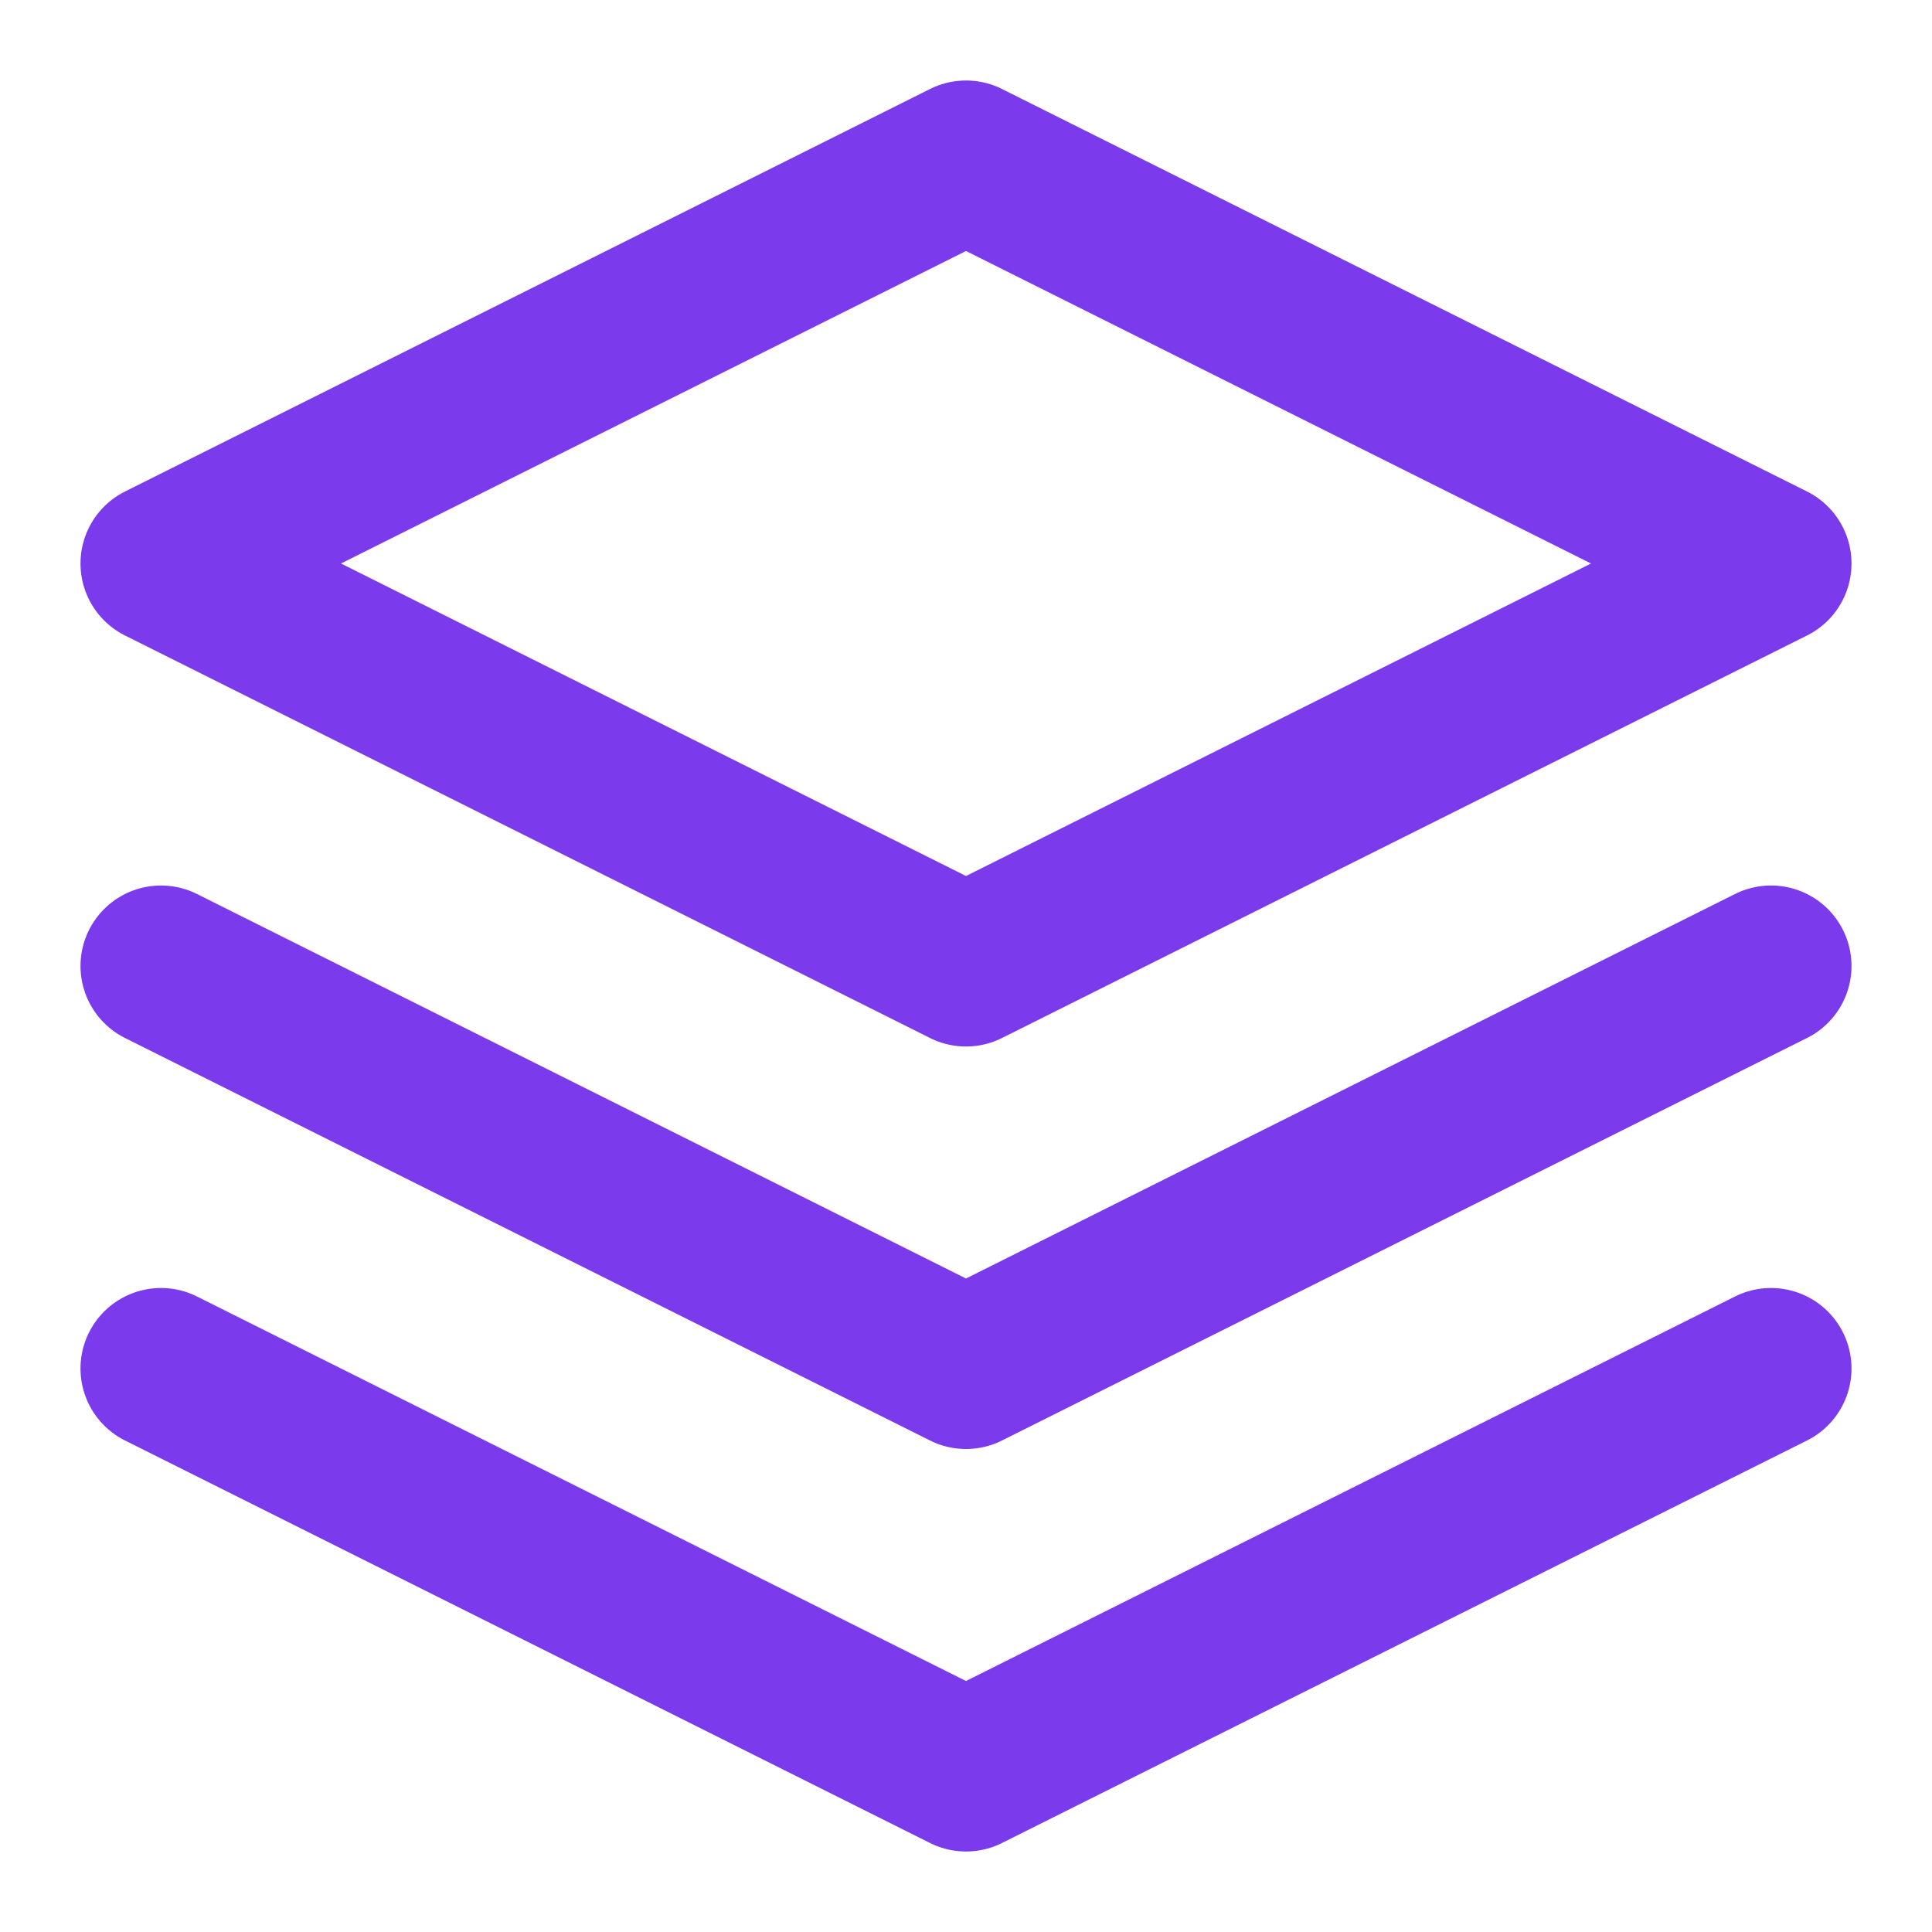
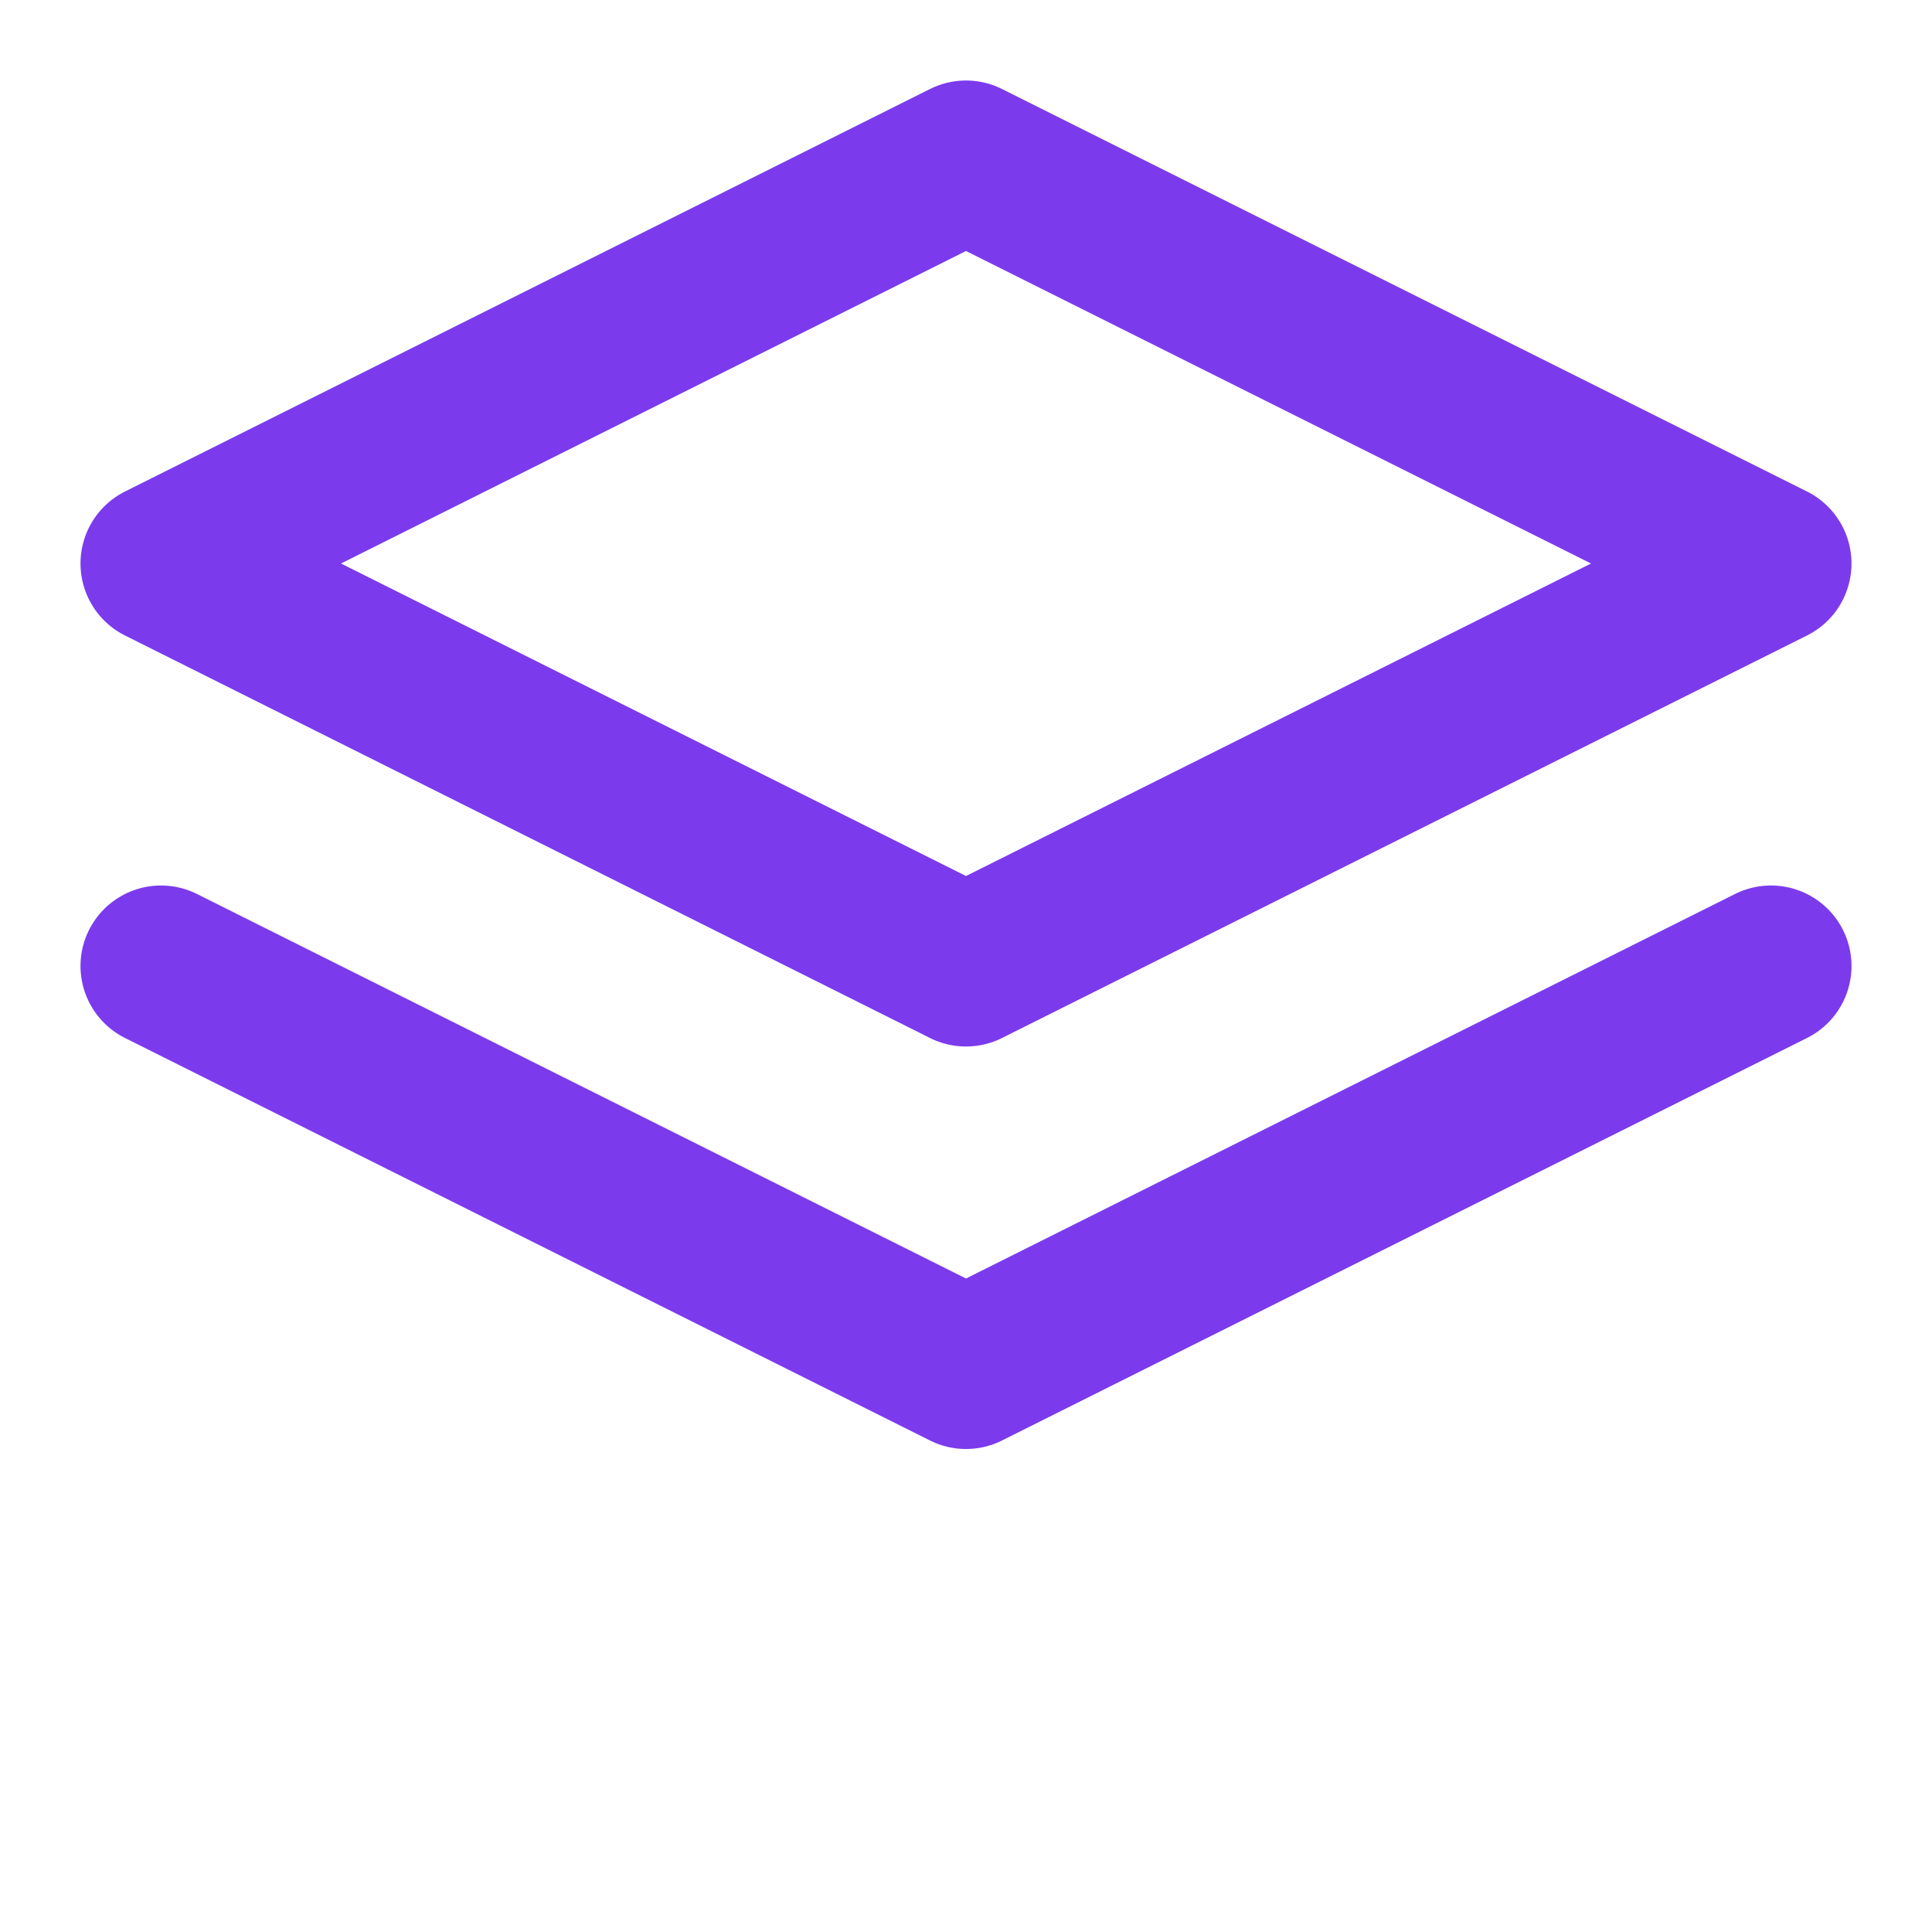
<svg xmlns="http://www.w3.org/2000/svg" width="24" height="24" viewBox="0 0 24 24" fill="none">
  <path d="M12 2L2 7L12 12L22 7L12 2Z" stroke="#7C3AED" stroke-width="2" stroke-linecap="round" stroke-linejoin="round" />
-   <path d="M2 17L12 22L22 17" stroke="#7C3AED" stroke-width="2" stroke-linecap="round" stroke-linejoin="round" />
  <path d="M2 12L12 17L22 12" stroke="#7C3AED" stroke-width="2" stroke-linecap="round" stroke-linejoin="round" />
</svg>